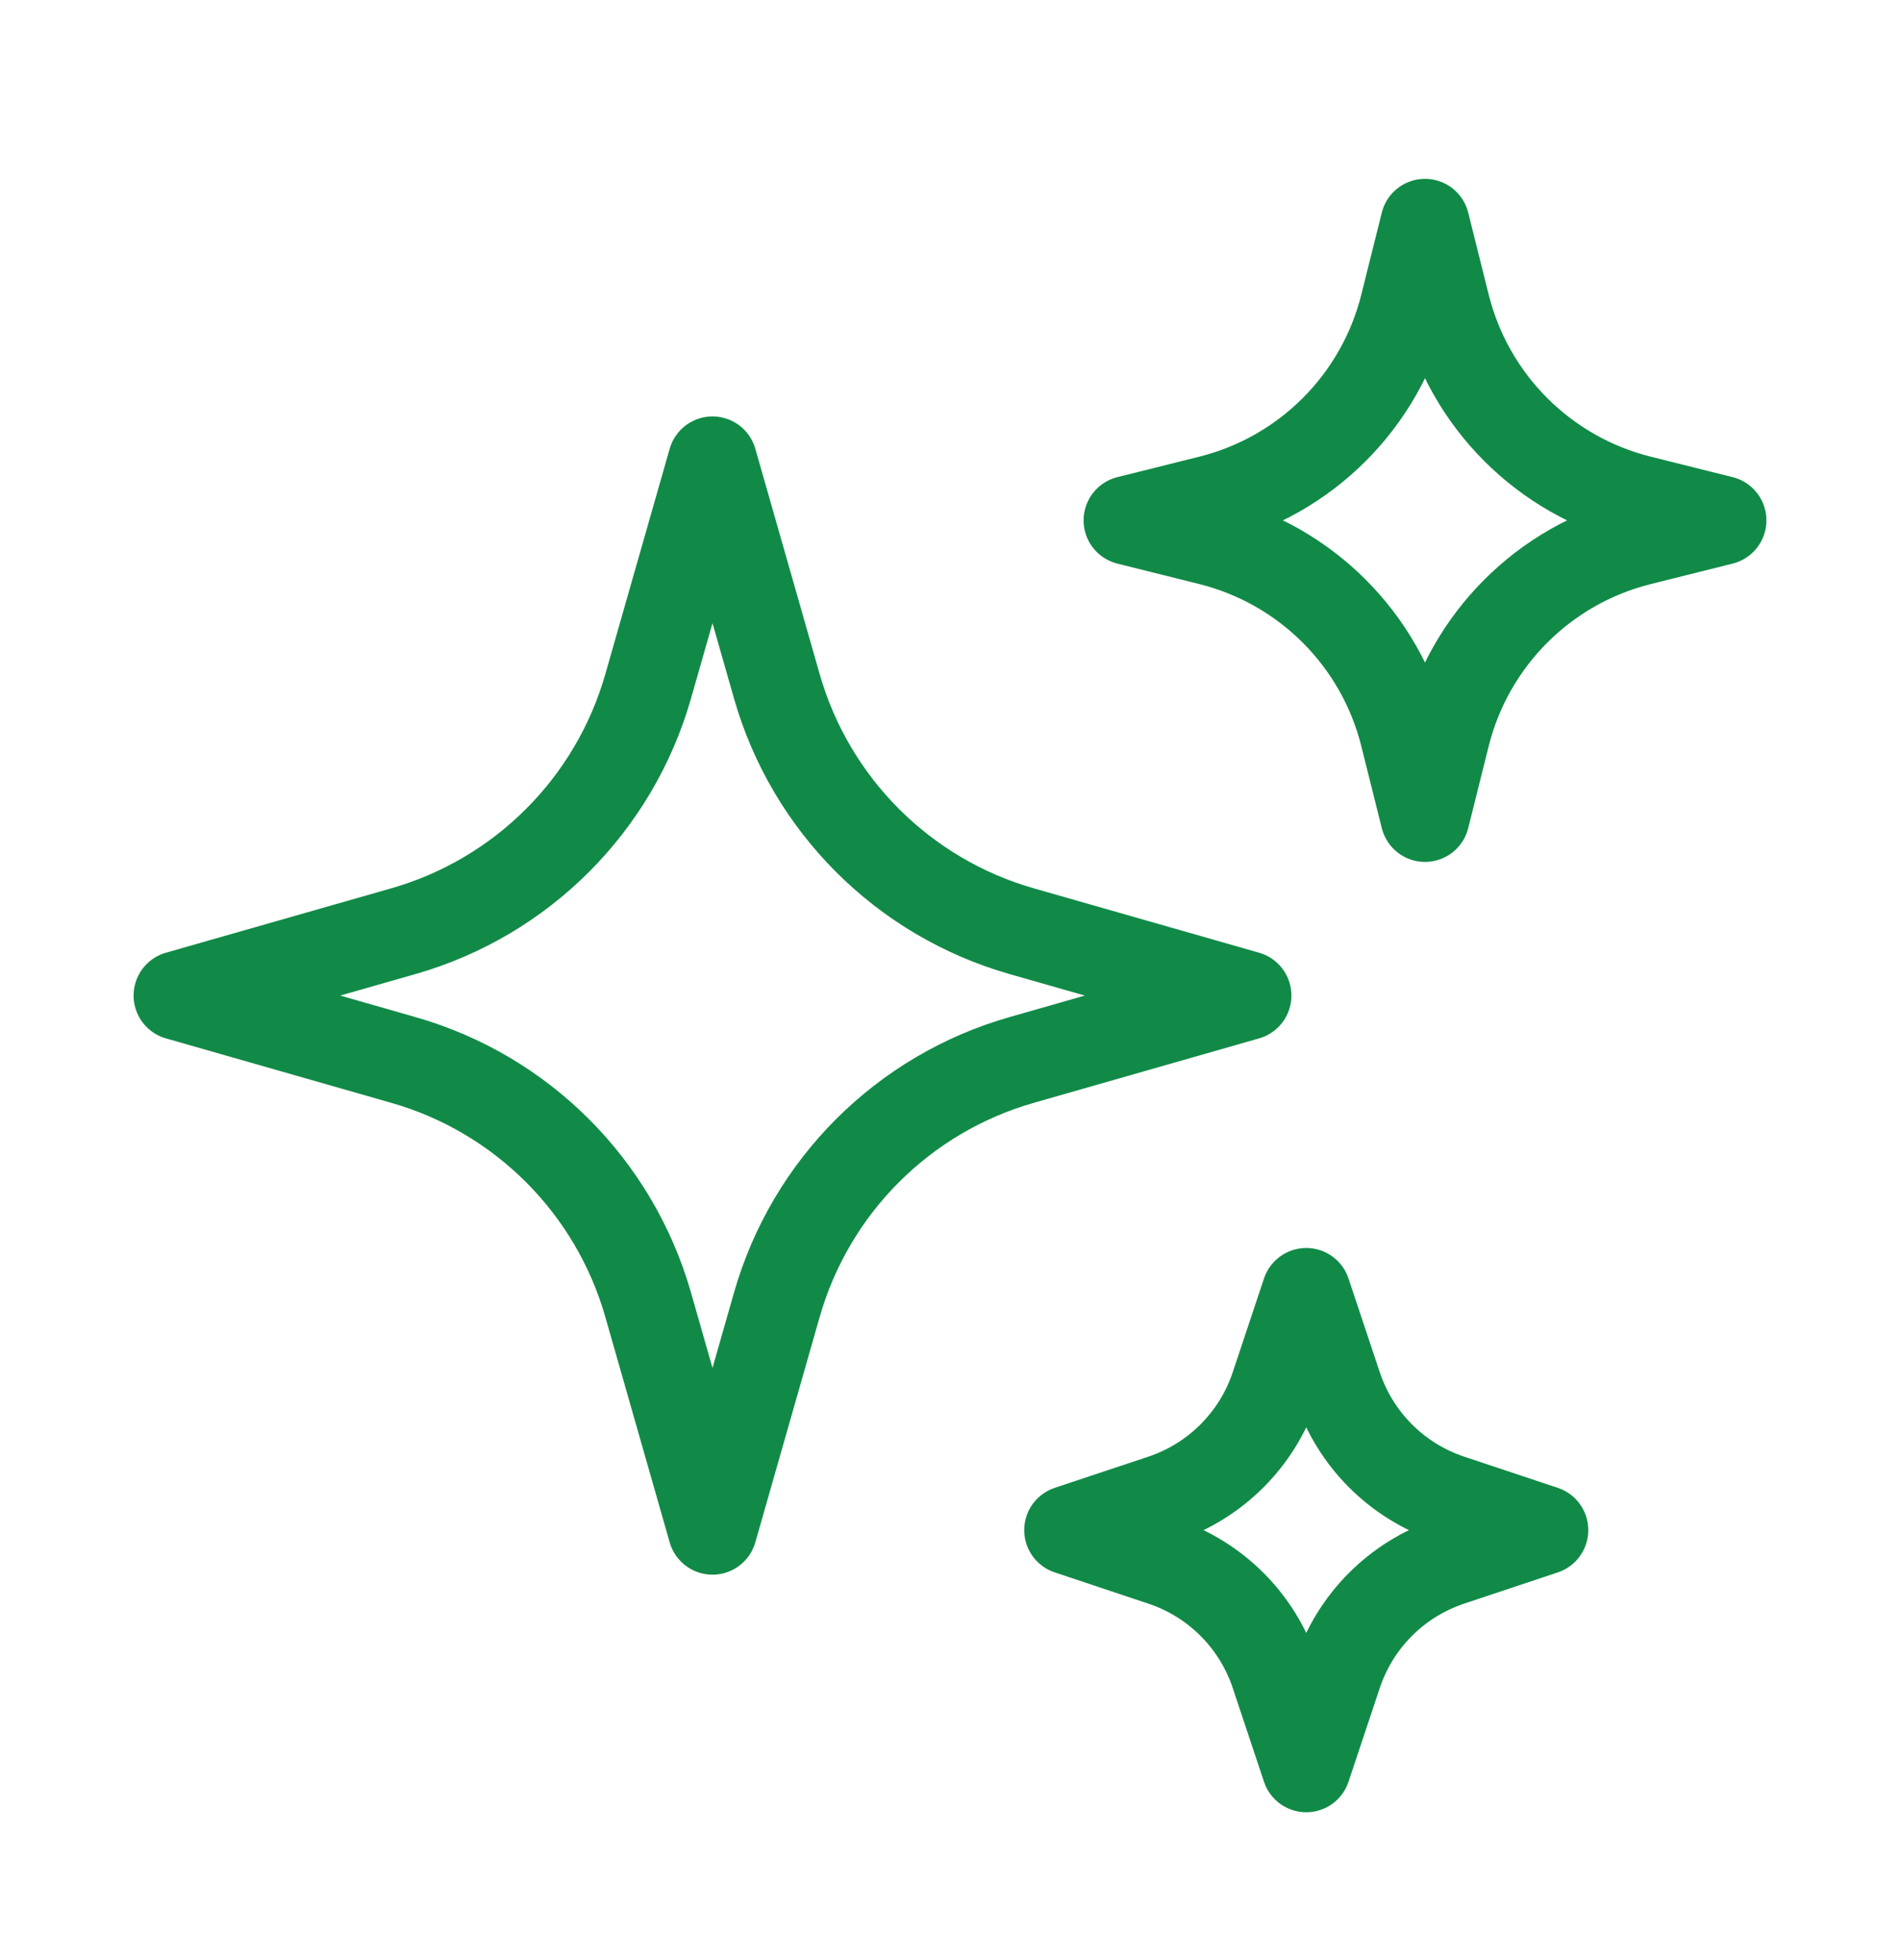
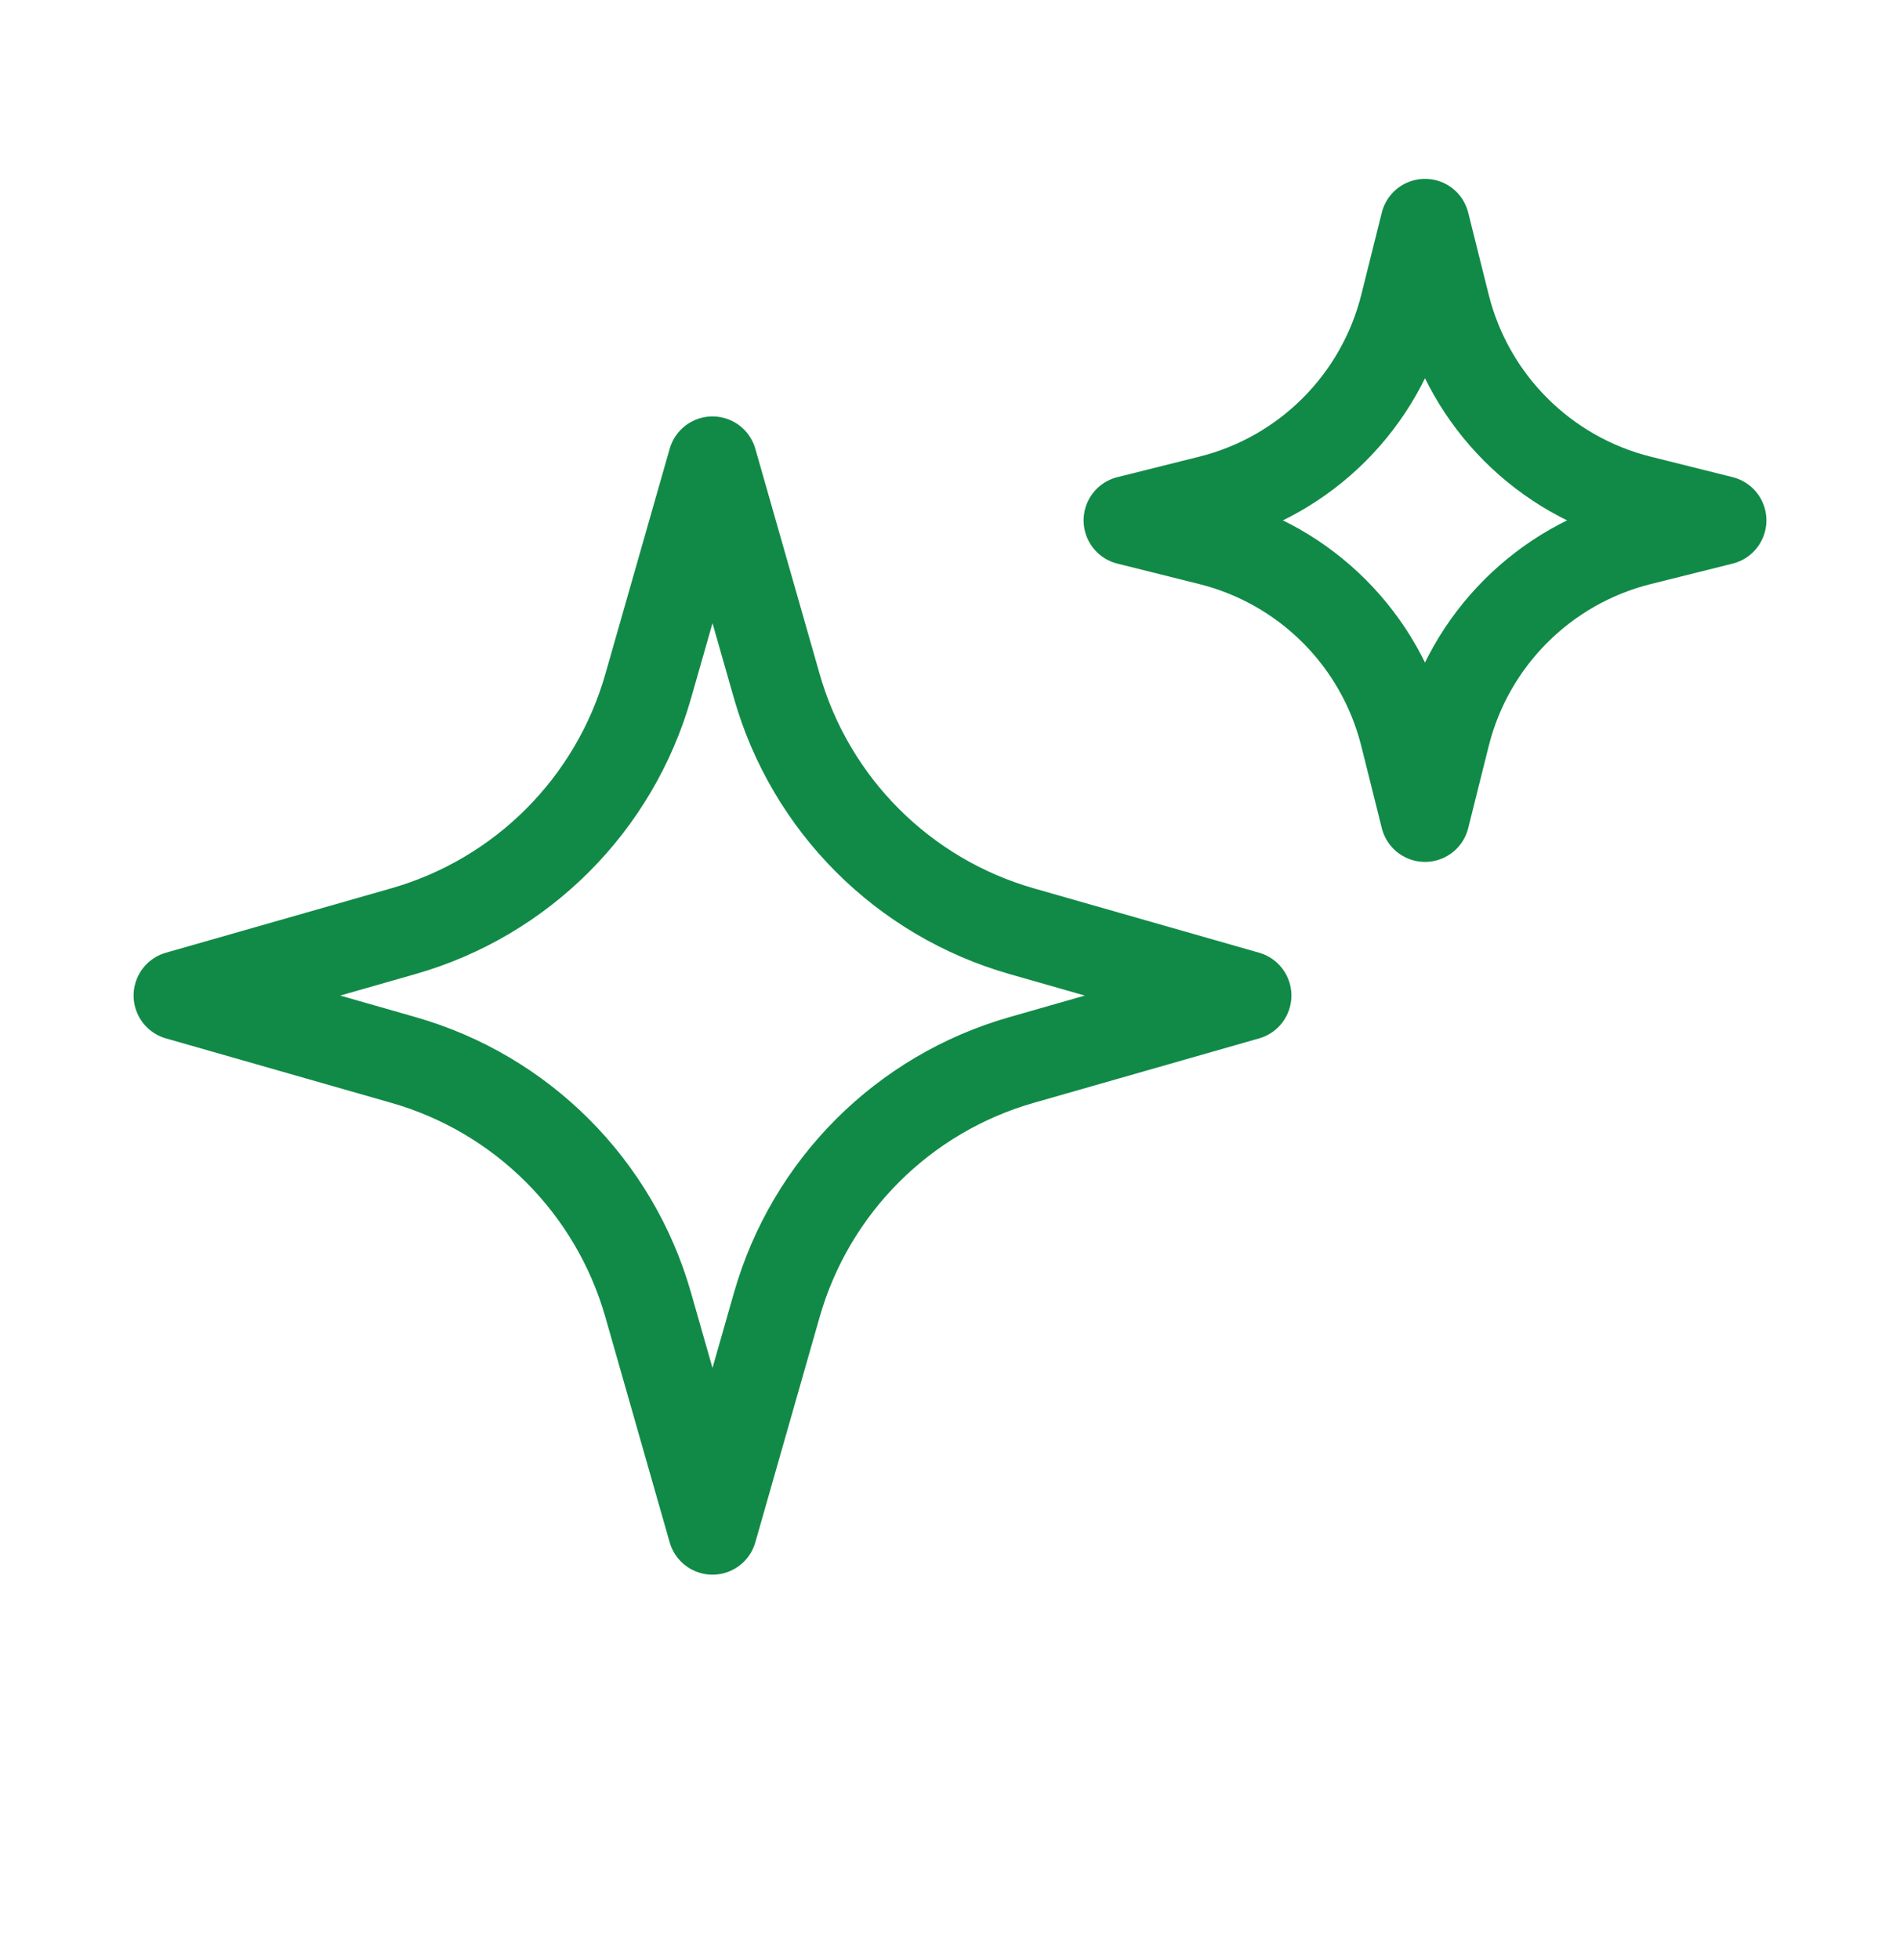
<svg xmlns="http://www.w3.org/2000/svg" width="32" height="33" viewBox="0 0 32 33" fill="none">
  <path d="M13.084 21.966L12 25.761L10.916 21.966C10.346 19.973 8.788 18.415 6.795 17.846L3 16.761L6.795 15.677C8.788 15.107 10.346 13.549 10.916 11.556L12 7.761L13.084 11.556C13.654 13.549 15.212 15.107 17.205 15.677L21 16.761L17.205 17.846C15.212 18.415 13.654 19.973 13.084 21.966Z" stroke="#118A47" stroke-width="1.5" stroke-linecap="round" stroke-linejoin="round" />
  <path d="M24.345 12.381L24 13.761L23.655 12.381C23.252 10.768 21.993 9.509 20.381 9.106L19 8.761L20.381 8.416C21.993 8.013 23.252 6.754 23.655 5.142L24 3.761L24.345 5.142C24.748 6.754 26.007 8.013 27.619 8.416L29 8.761L27.619 9.106C26.007 9.509 24.748 10.768 24.345 12.381Z" stroke="#118A47" stroke-width="1.5" stroke-linecap="round" stroke-linejoin="round" />
-   <path d="M22.526 28.184L22 29.761L21.474 28.184C21.176 27.288 20.473 26.585 19.577 26.287L18 25.761L19.577 25.236C20.473 24.937 21.176 24.234 21.474 23.338L22 21.761L22.526 23.338C22.824 24.234 23.527 24.937 24.423 25.236L26 25.761L24.423 26.287C23.527 26.585 22.824 27.288 22.526 28.184Z" stroke="#118A47" stroke-width="1.5" stroke-linecap="round" stroke-linejoin="round" />
</svg>